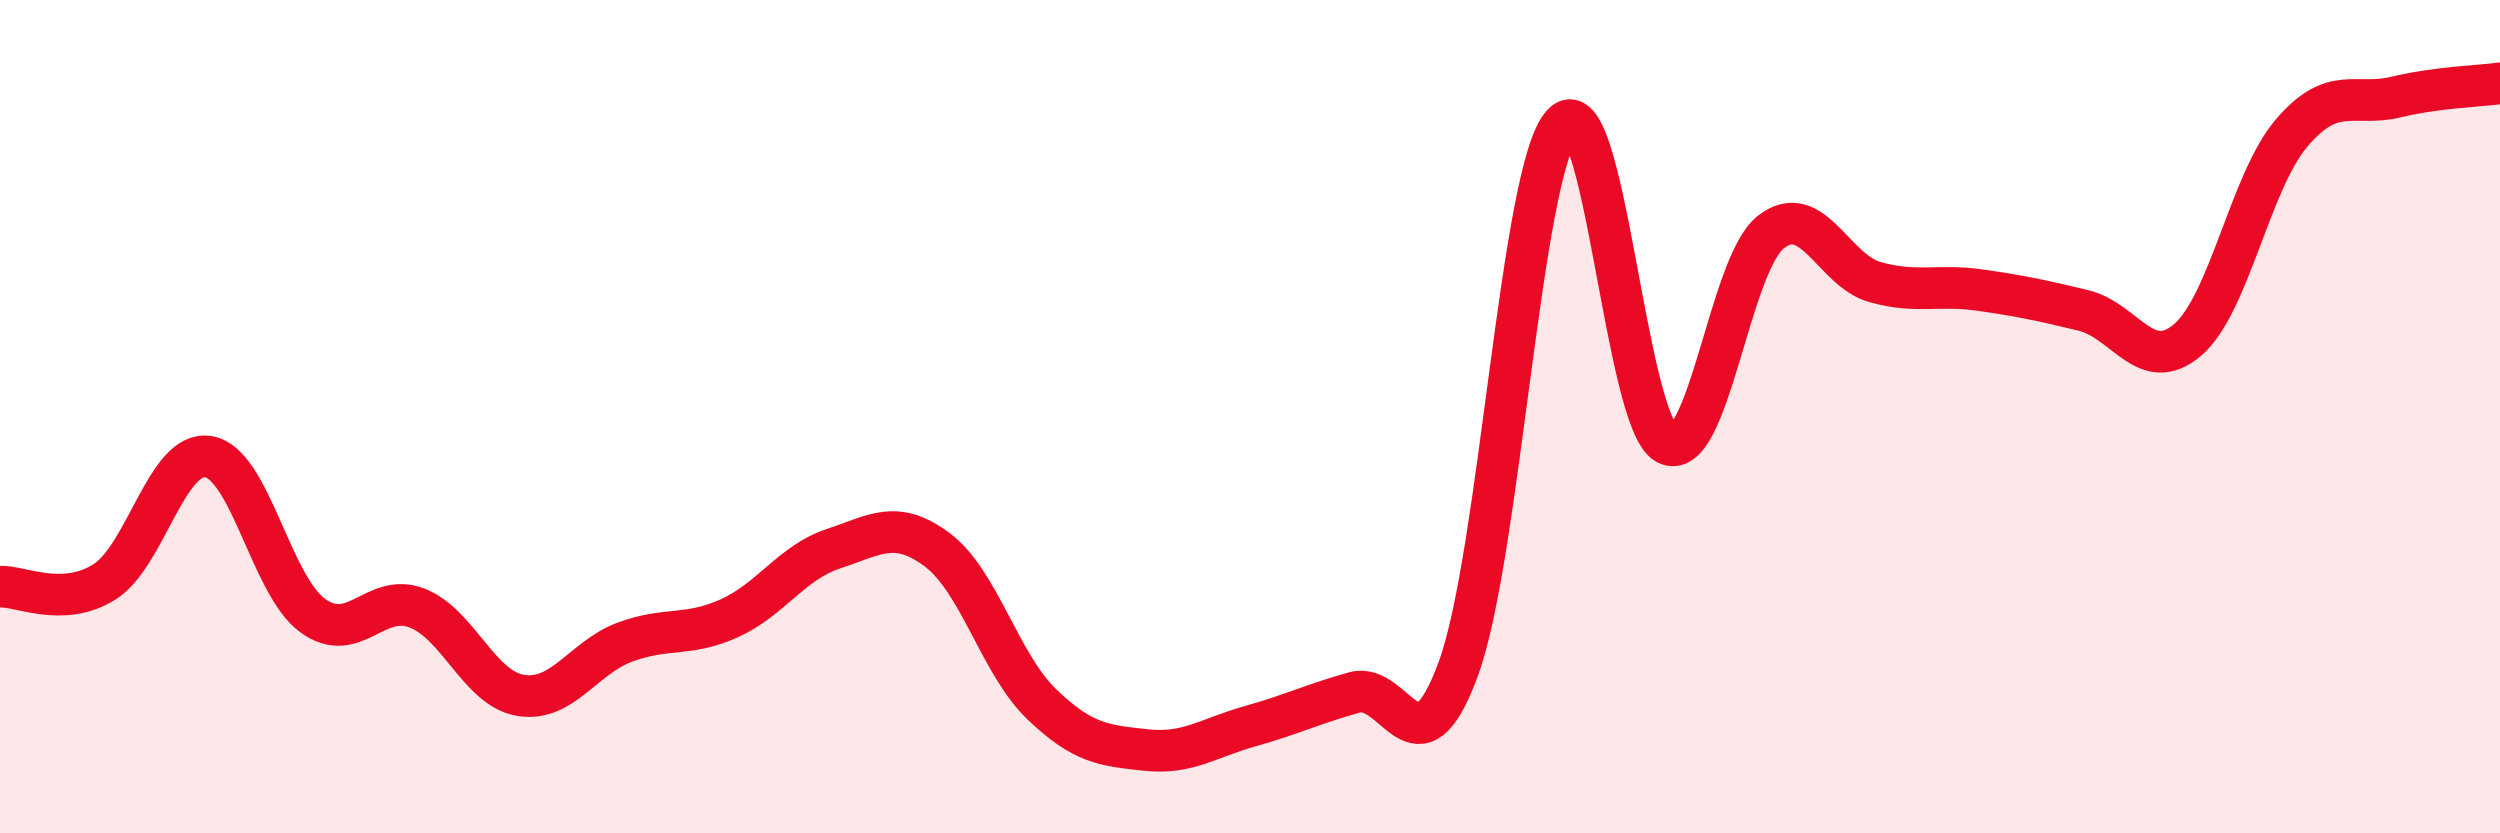
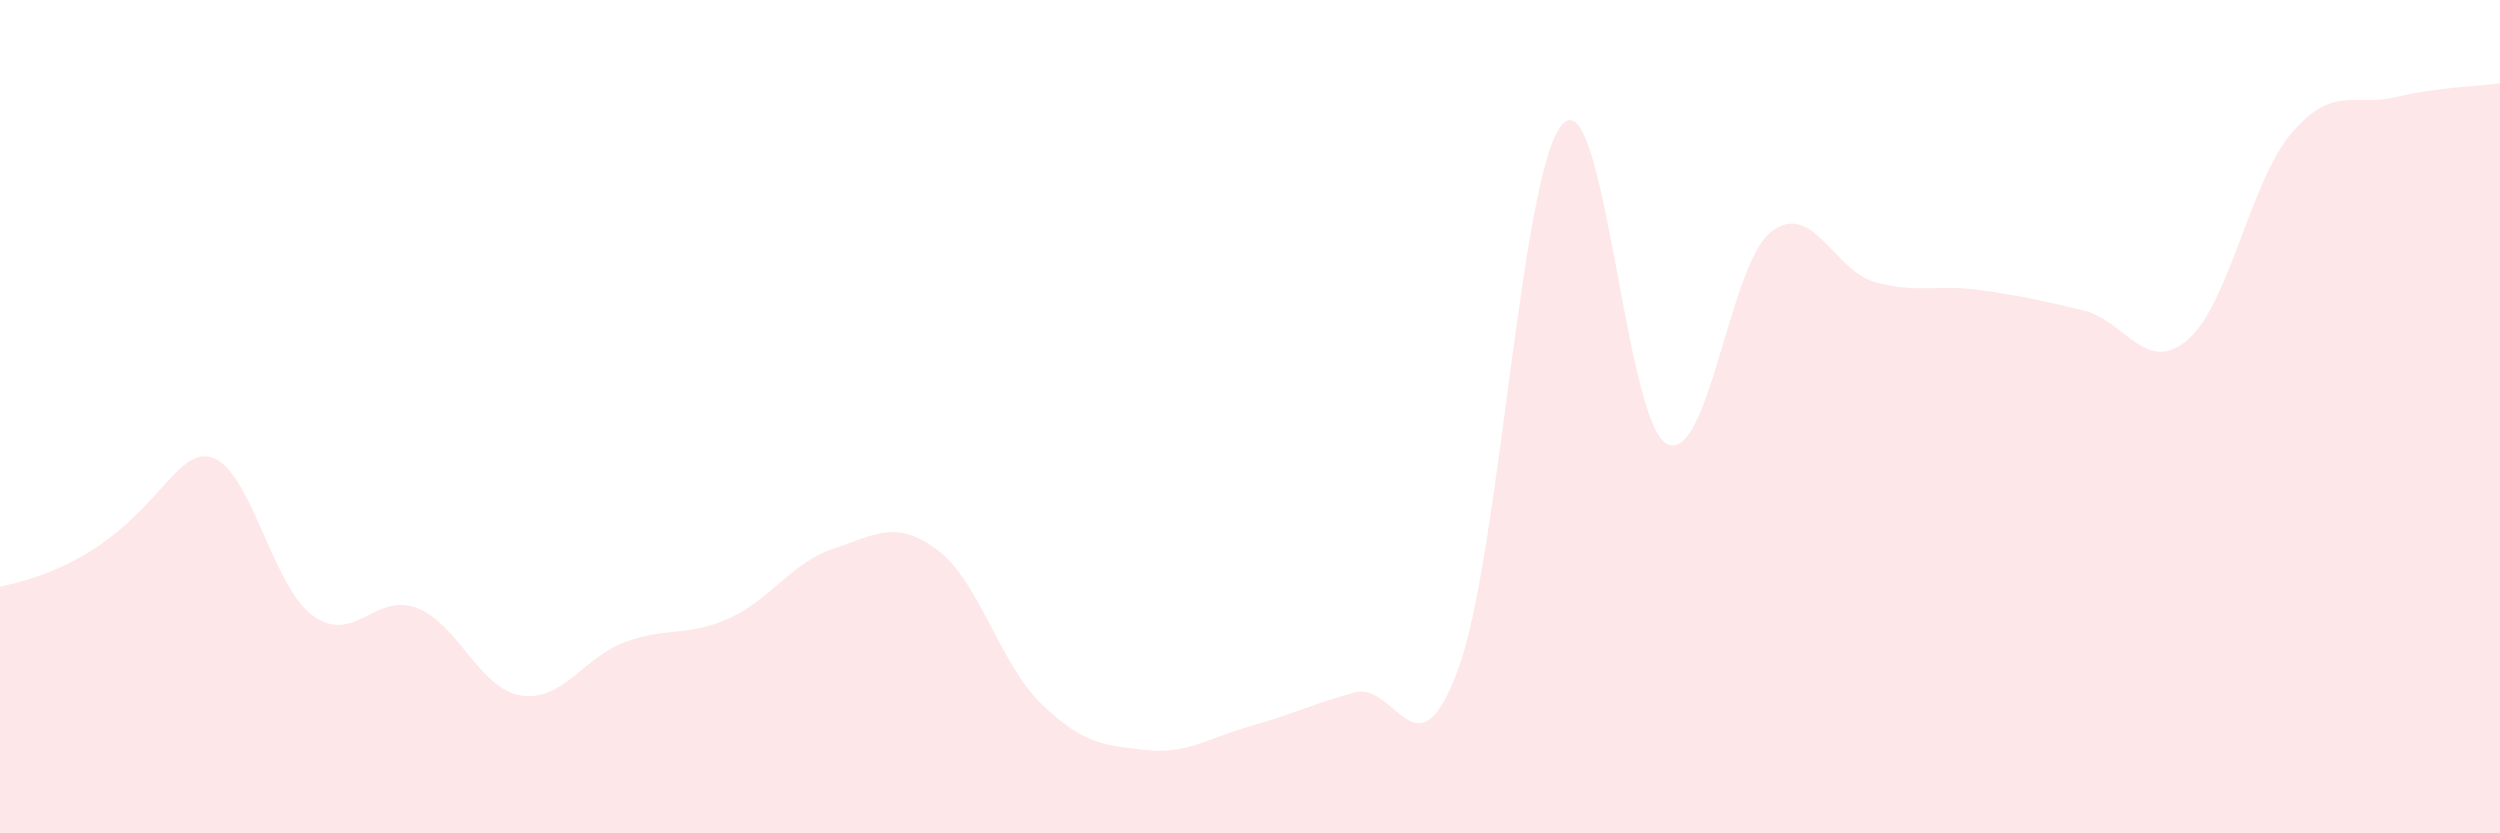
<svg xmlns="http://www.w3.org/2000/svg" width="60" height="20" viewBox="0 0 60 20">
-   <path d="M 0,14.08 C 0.5,14.06 1.5,14.59 2.5,13.97 C 3.5,13.35 4,10.8 5,10.96 C 6,11.12 6.5,14.04 7.5,14.77 C 8.5,15.5 9,14.21 10,14.59 C 11,14.97 11.5,16.53 12.5,16.69 C 13.5,16.85 14,15.78 15,15.41 C 16,15.04 16.5,15.29 17.5,14.84 C 18.5,14.39 19,13.5 20,13.17 C 21,12.84 21.5,12.45 22.5,13.2 C 23.5,13.95 24,15.94 25,16.9 C 26,17.86 26.5,17.89 27.5,18 C 28.5,18.11 29,17.71 30,17.43 C 31,17.15 31.5,16.9 32.5,16.62 C 33.5,16.34 34,18.78 35,16.05 C 36,13.32 36.5,4.06 37.5,2.98 C 38.5,1.9 39,10.13 40,10.65 C 41,11.17 41.5,6.35 42.5,5.57 C 43.5,4.79 44,6.49 45,6.77 C 46,7.05 46.5,6.82 47.5,6.96 C 48.5,7.1 49,7.21 50,7.45 C 51,7.69 51.5,9.01 52.5,8.16 C 53.5,7.31 54,4.36 55,3.19 C 56,2.02 56.5,2.57 57.5,2.33 C 58.5,2.09 59.5,2.07 60,2L60 20L0 20Z" fill="#EB0A25" opacity="0.1" stroke-linecap="round" stroke-linejoin="round" />
-   <path d="M 0,14.08 C 0.5,14.06 1.5,14.59 2.5,13.97 C 3.5,13.35 4,10.8 5,10.96 C 6,11.12 6.5,14.04 7.5,14.77 C 8.5,15.5 9,14.21 10,14.59 C 11,14.97 11.5,16.53 12.5,16.69 C 13.5,16.85 14,15.78 15,15.41 C 16,15.04 16.5,15.29 17.5,14.84 C 18.5,14.39 19,13.5 20,13.17 C 21,12.84 21.5,12.45 22.5,13.2 C 23.5,13.95 24,15.94 25,16.9 C 26,17.86 26.5,17.89 27.5,18 C 28.5,18.11 29,17.71 30,17.43 C 31,17.15 31.5,16.9 32.5,16.62 C 33.5,16.34 34,18.78 35,16.05 C 36,13.32 36.5,4.06 37.5,2.98 C 38.5,1.9 39,10.13 40,10.65 C 41,11.17 41.5,6.35 42.5,5.57 C 43.5,4.79 44,6.49 45,6.77 C 46,7.05 46.5,6.82 47.5,6.96 C 48.5,7.1 49,7.21 50,7.45 C 51,7.69 51.5,9.01 52.5,8.16 C 53.5,7.31 54,4.36 55,3.19 C 56,2.02 56.5,2.57 57.5,2.33 C 58.5,2.09 59.5,2.07 60,2" stroke="#EB0A25" stroke-width="1" fill="none" stroke-linecap="round" stroke-linejoin="round" />
+   <path d="M 0,14.08 C 3.5,13.35 4,10.8 5,10.96 C 6,11.12 6.5,14.04 7.5,14.77 C 8.5,15.5 9,14.21 10,14.59 C 11,14.97 11.5,16.53 12.5,16.69 C 13.5,16.85 14,15.78 15,15.41 C 16,15.04 16.5,15.29 17.5,14.84 C 18.5,14.39 19,13.5 20,13.17 C 21,12.84 21.5,12.45 22.5,13.2 C 23.5,13.95 24,15.94 25,16.9 C 26,17.86 26.5,17.89 27.5,18 C 28.5,18.11 29,17.71 30,17.43 C 31,17.15 31.5,16.9 32.5,16.62 C 33.5,16.34 34,18.78 35,16.05 C 36,13.32 36.5,4.06 37.5,2.98 C 38.5,1.9 39,10.13 40,10.65 C 41,11.17 41.5,6.35 42.5,5.57 C 43.5,4.79 44,6.49 45,6.77 C 46,7.05 46.5,6.82 47.5,6.96 C 48.5,7.1 49,7.21 50,7.45 C 51,7.69 51.5,9.01 52.5,8.16 C 53.5,7.31 54,4.36 55,3.19 C 56,2.02 56.5,2.57 57.5,2.33 C 58.5,2.09 59.5,2.07 60,2L60 20L0 20Z" fill="#EB0A25" opacity="0.1" stroke-linecap="round" stroke-linejoin="round" />
</svg>